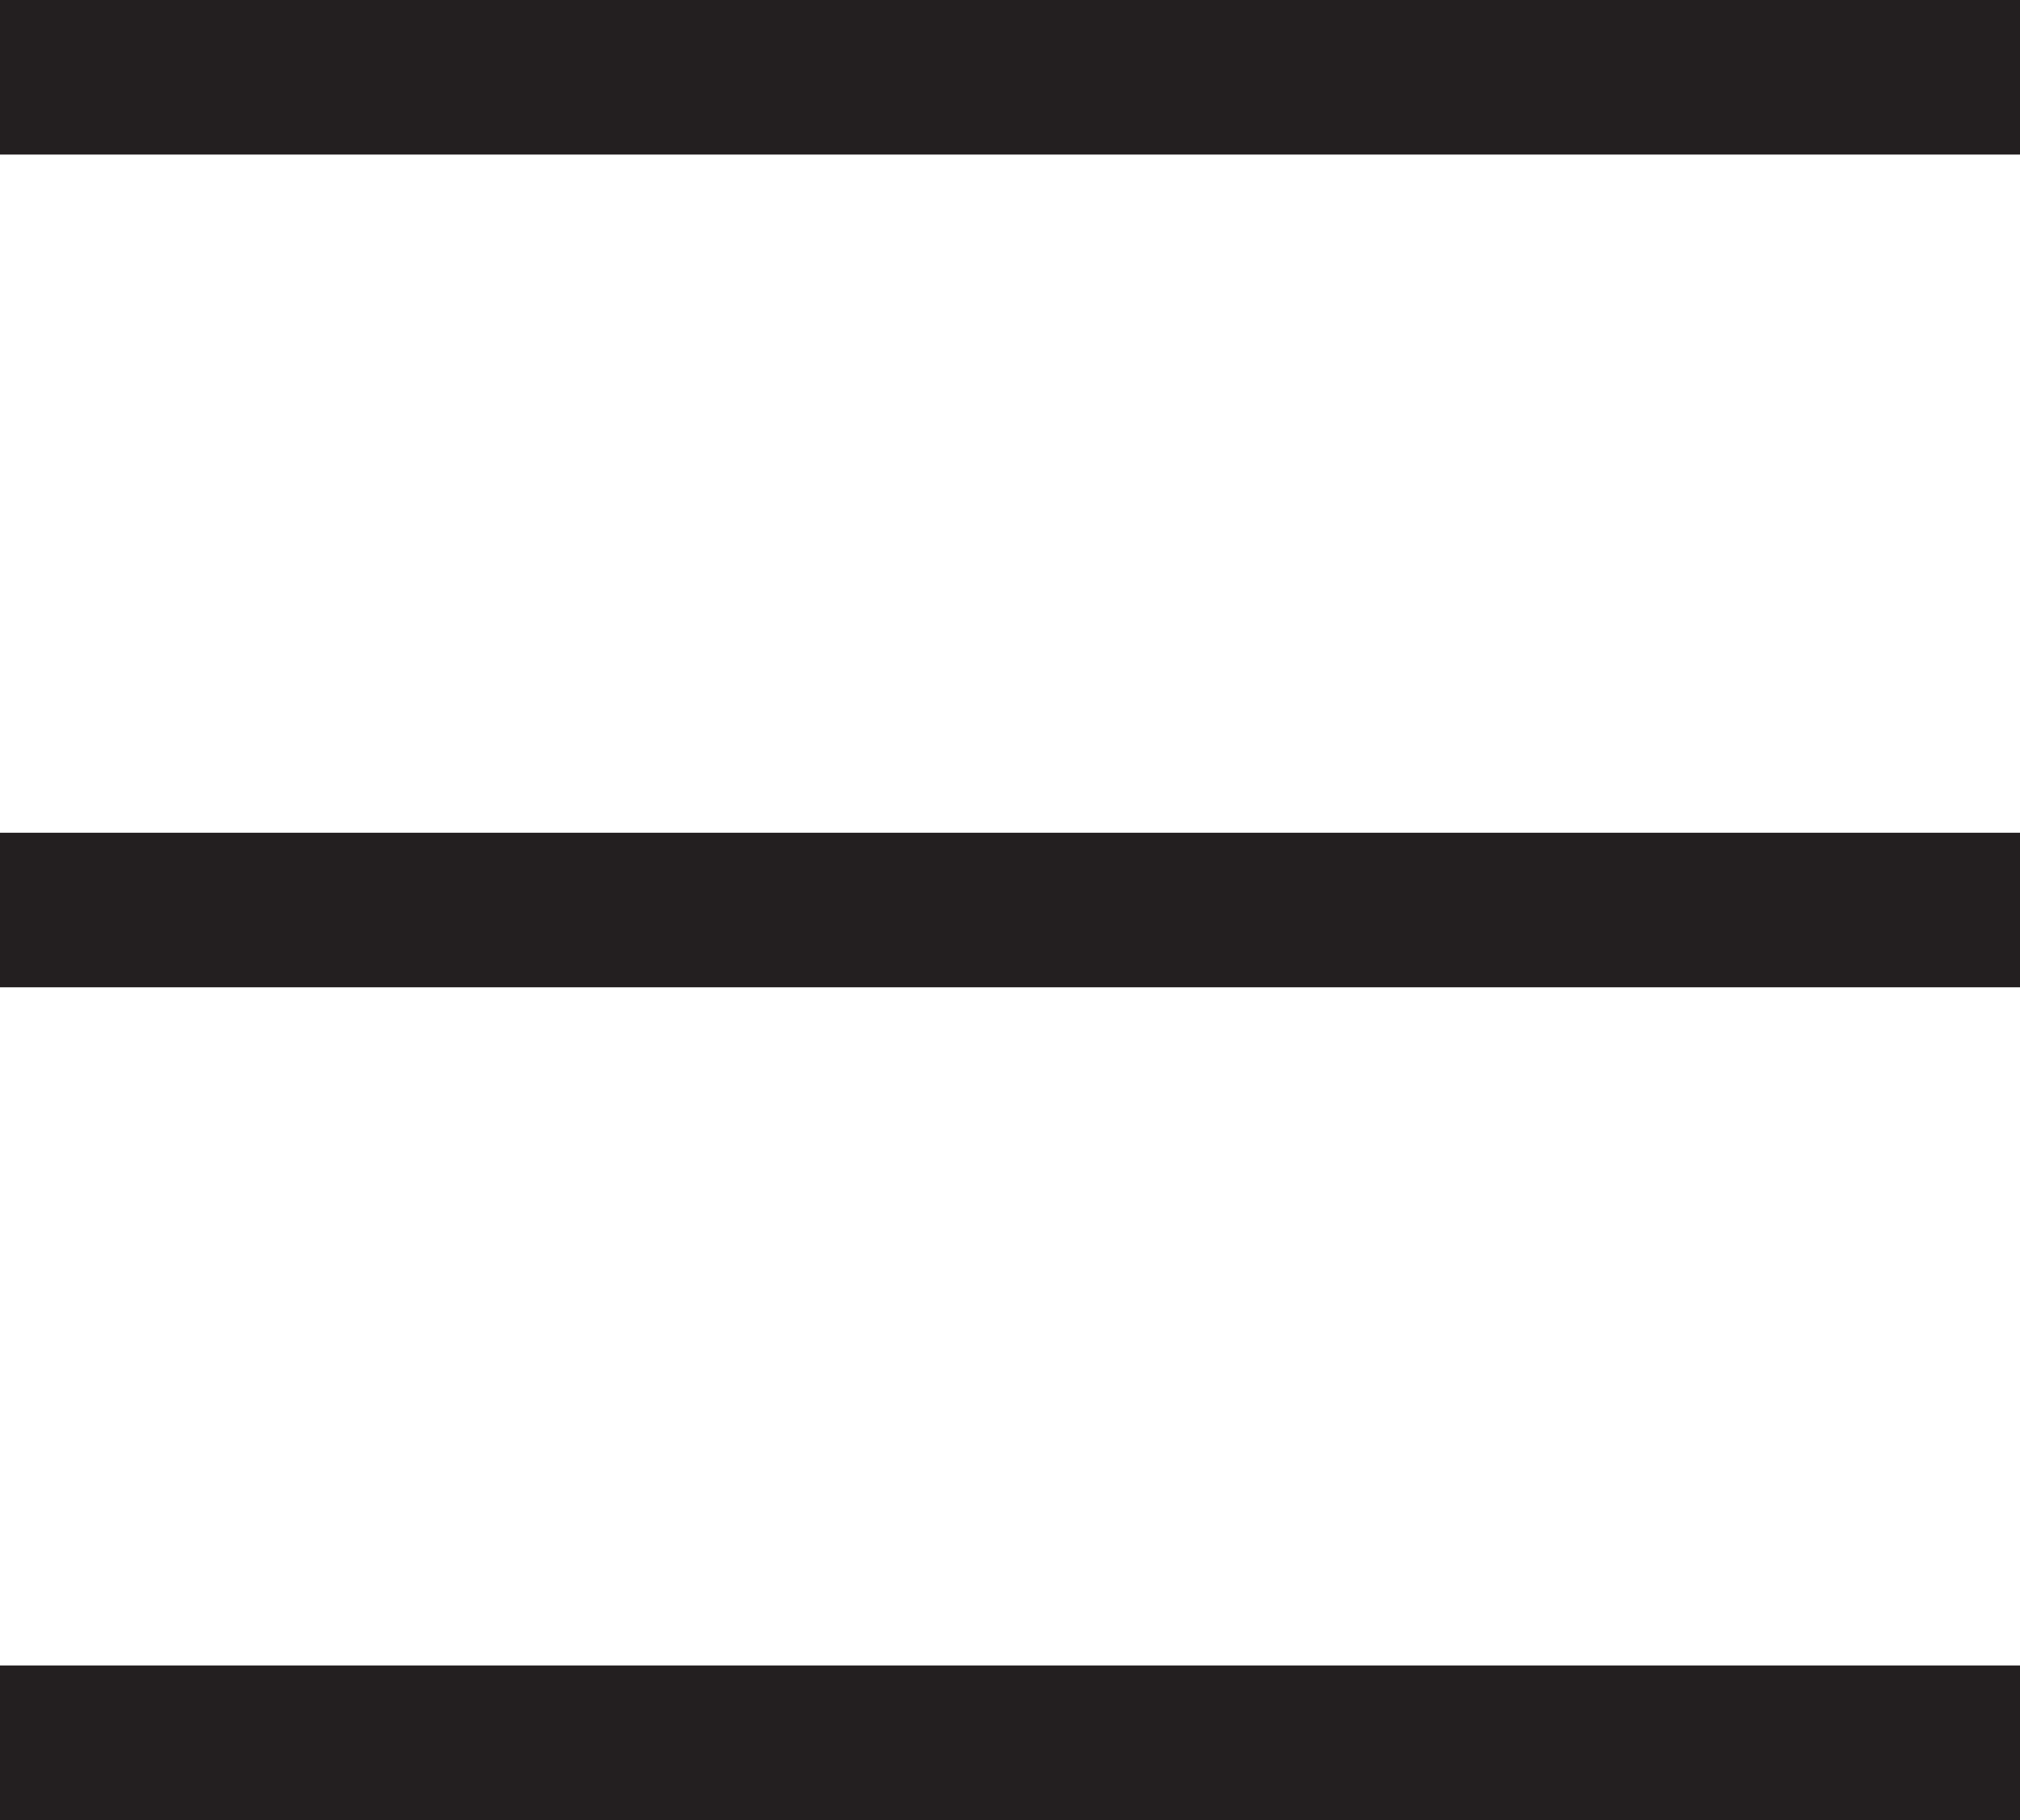
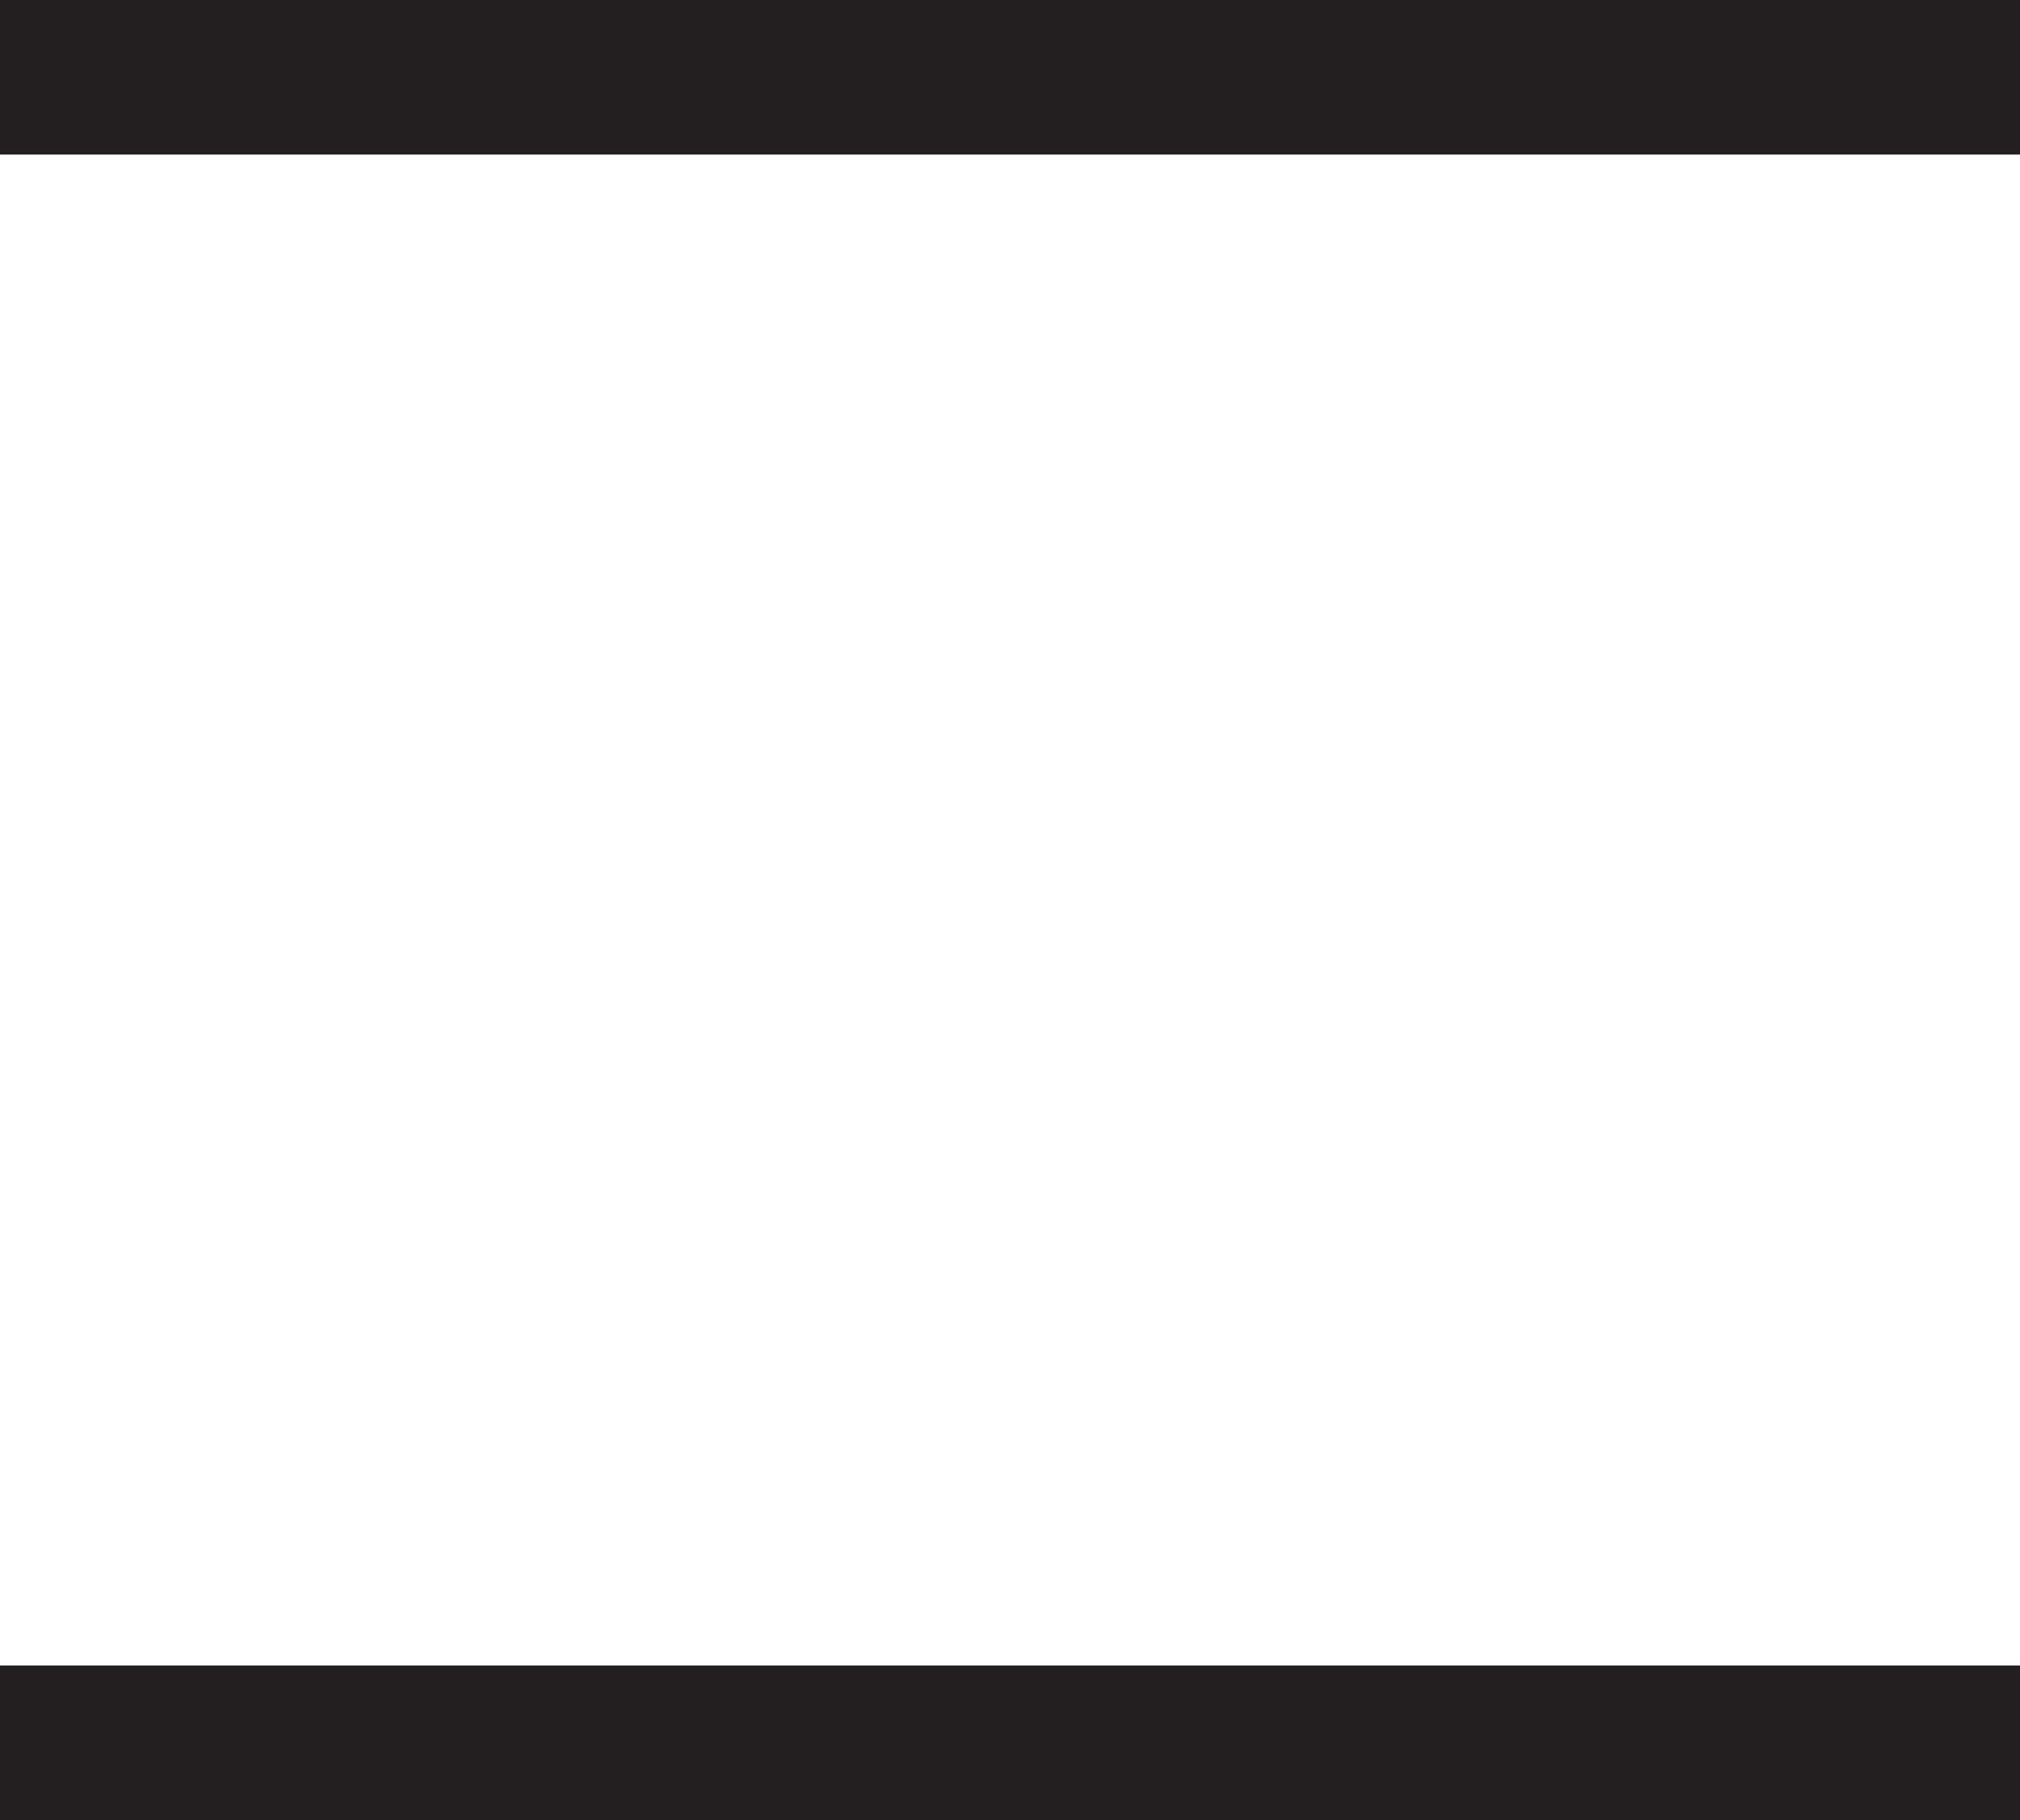
<svg xmlns="http://www.w3.org/2000/svg" viewBox="0 0 88.98 80.2">
  <defs>
    <style>.cls-1{fill:#231f20;}</style>
  </defs>
  <g id="Layer_2" data-name="Layer 2">
    <g id="logo">
      <rect class="cls-1" width="88.98" height="6.81" />
-       <rect class="cls-1" y="36.69" width="88.98" height="6.81" />
      <rect class="cls-1" y="73.38" width="88.98" height="6.81" />
    </g>
  </g>
</svg>